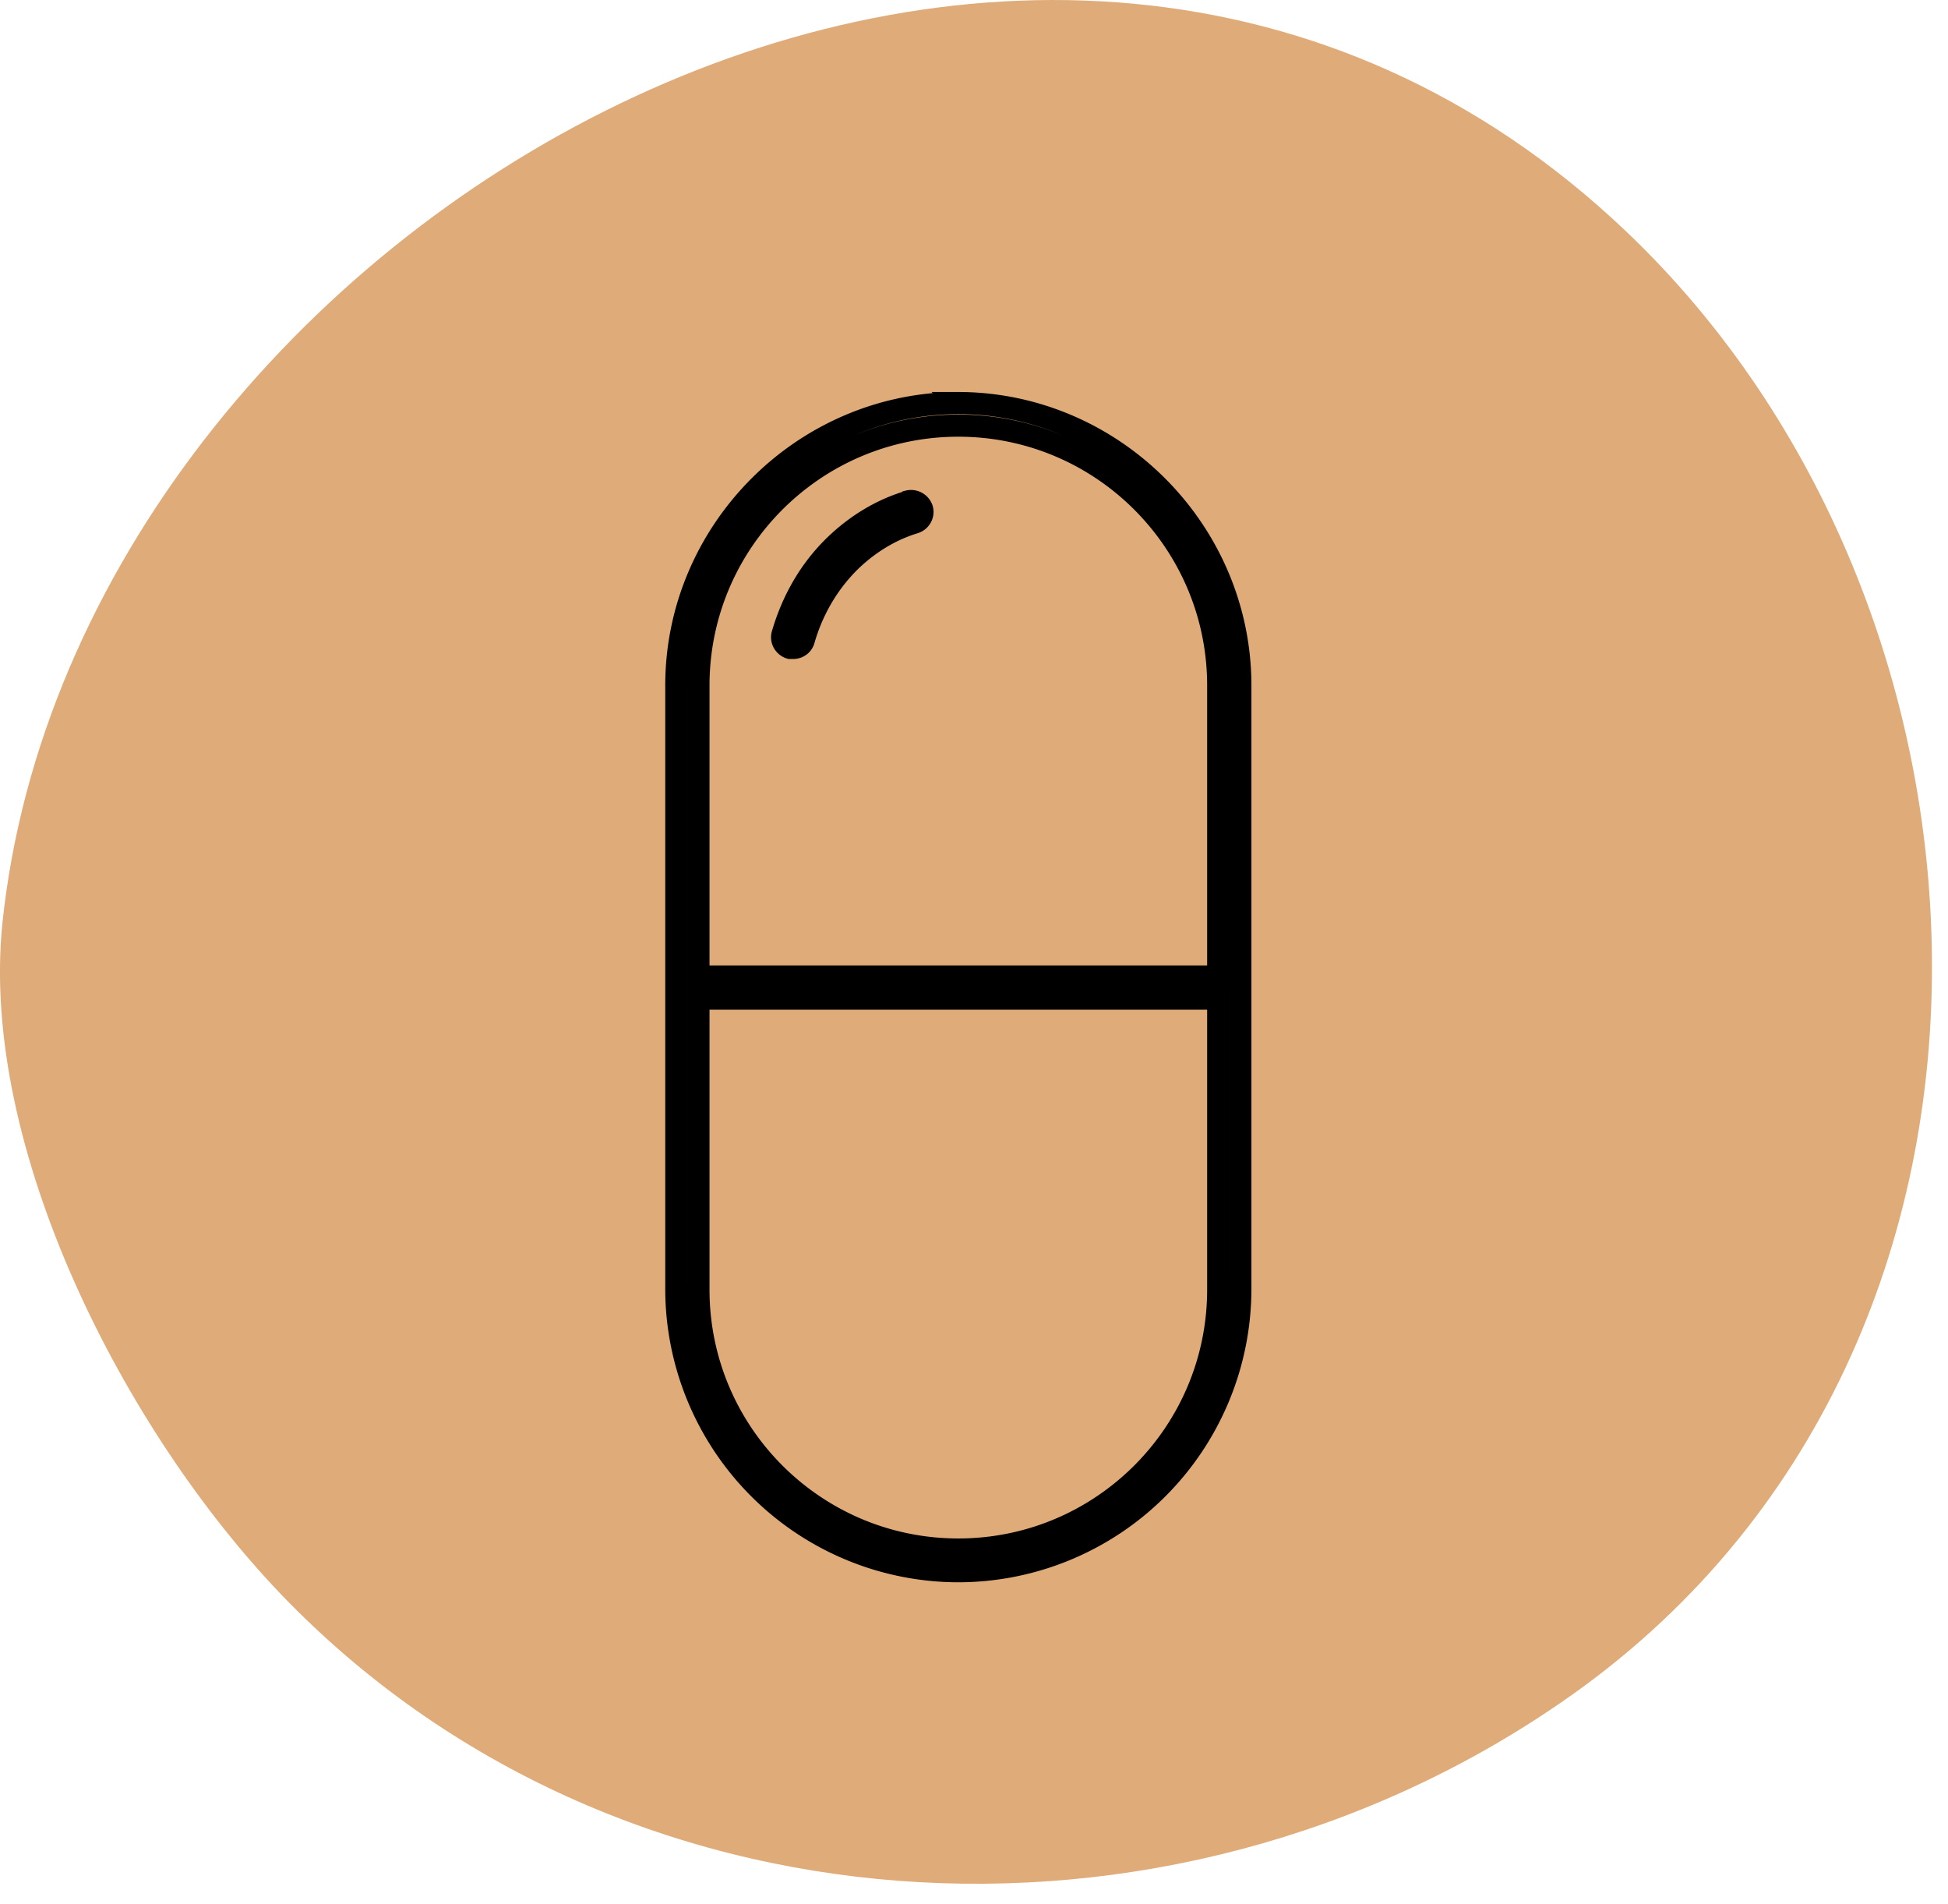
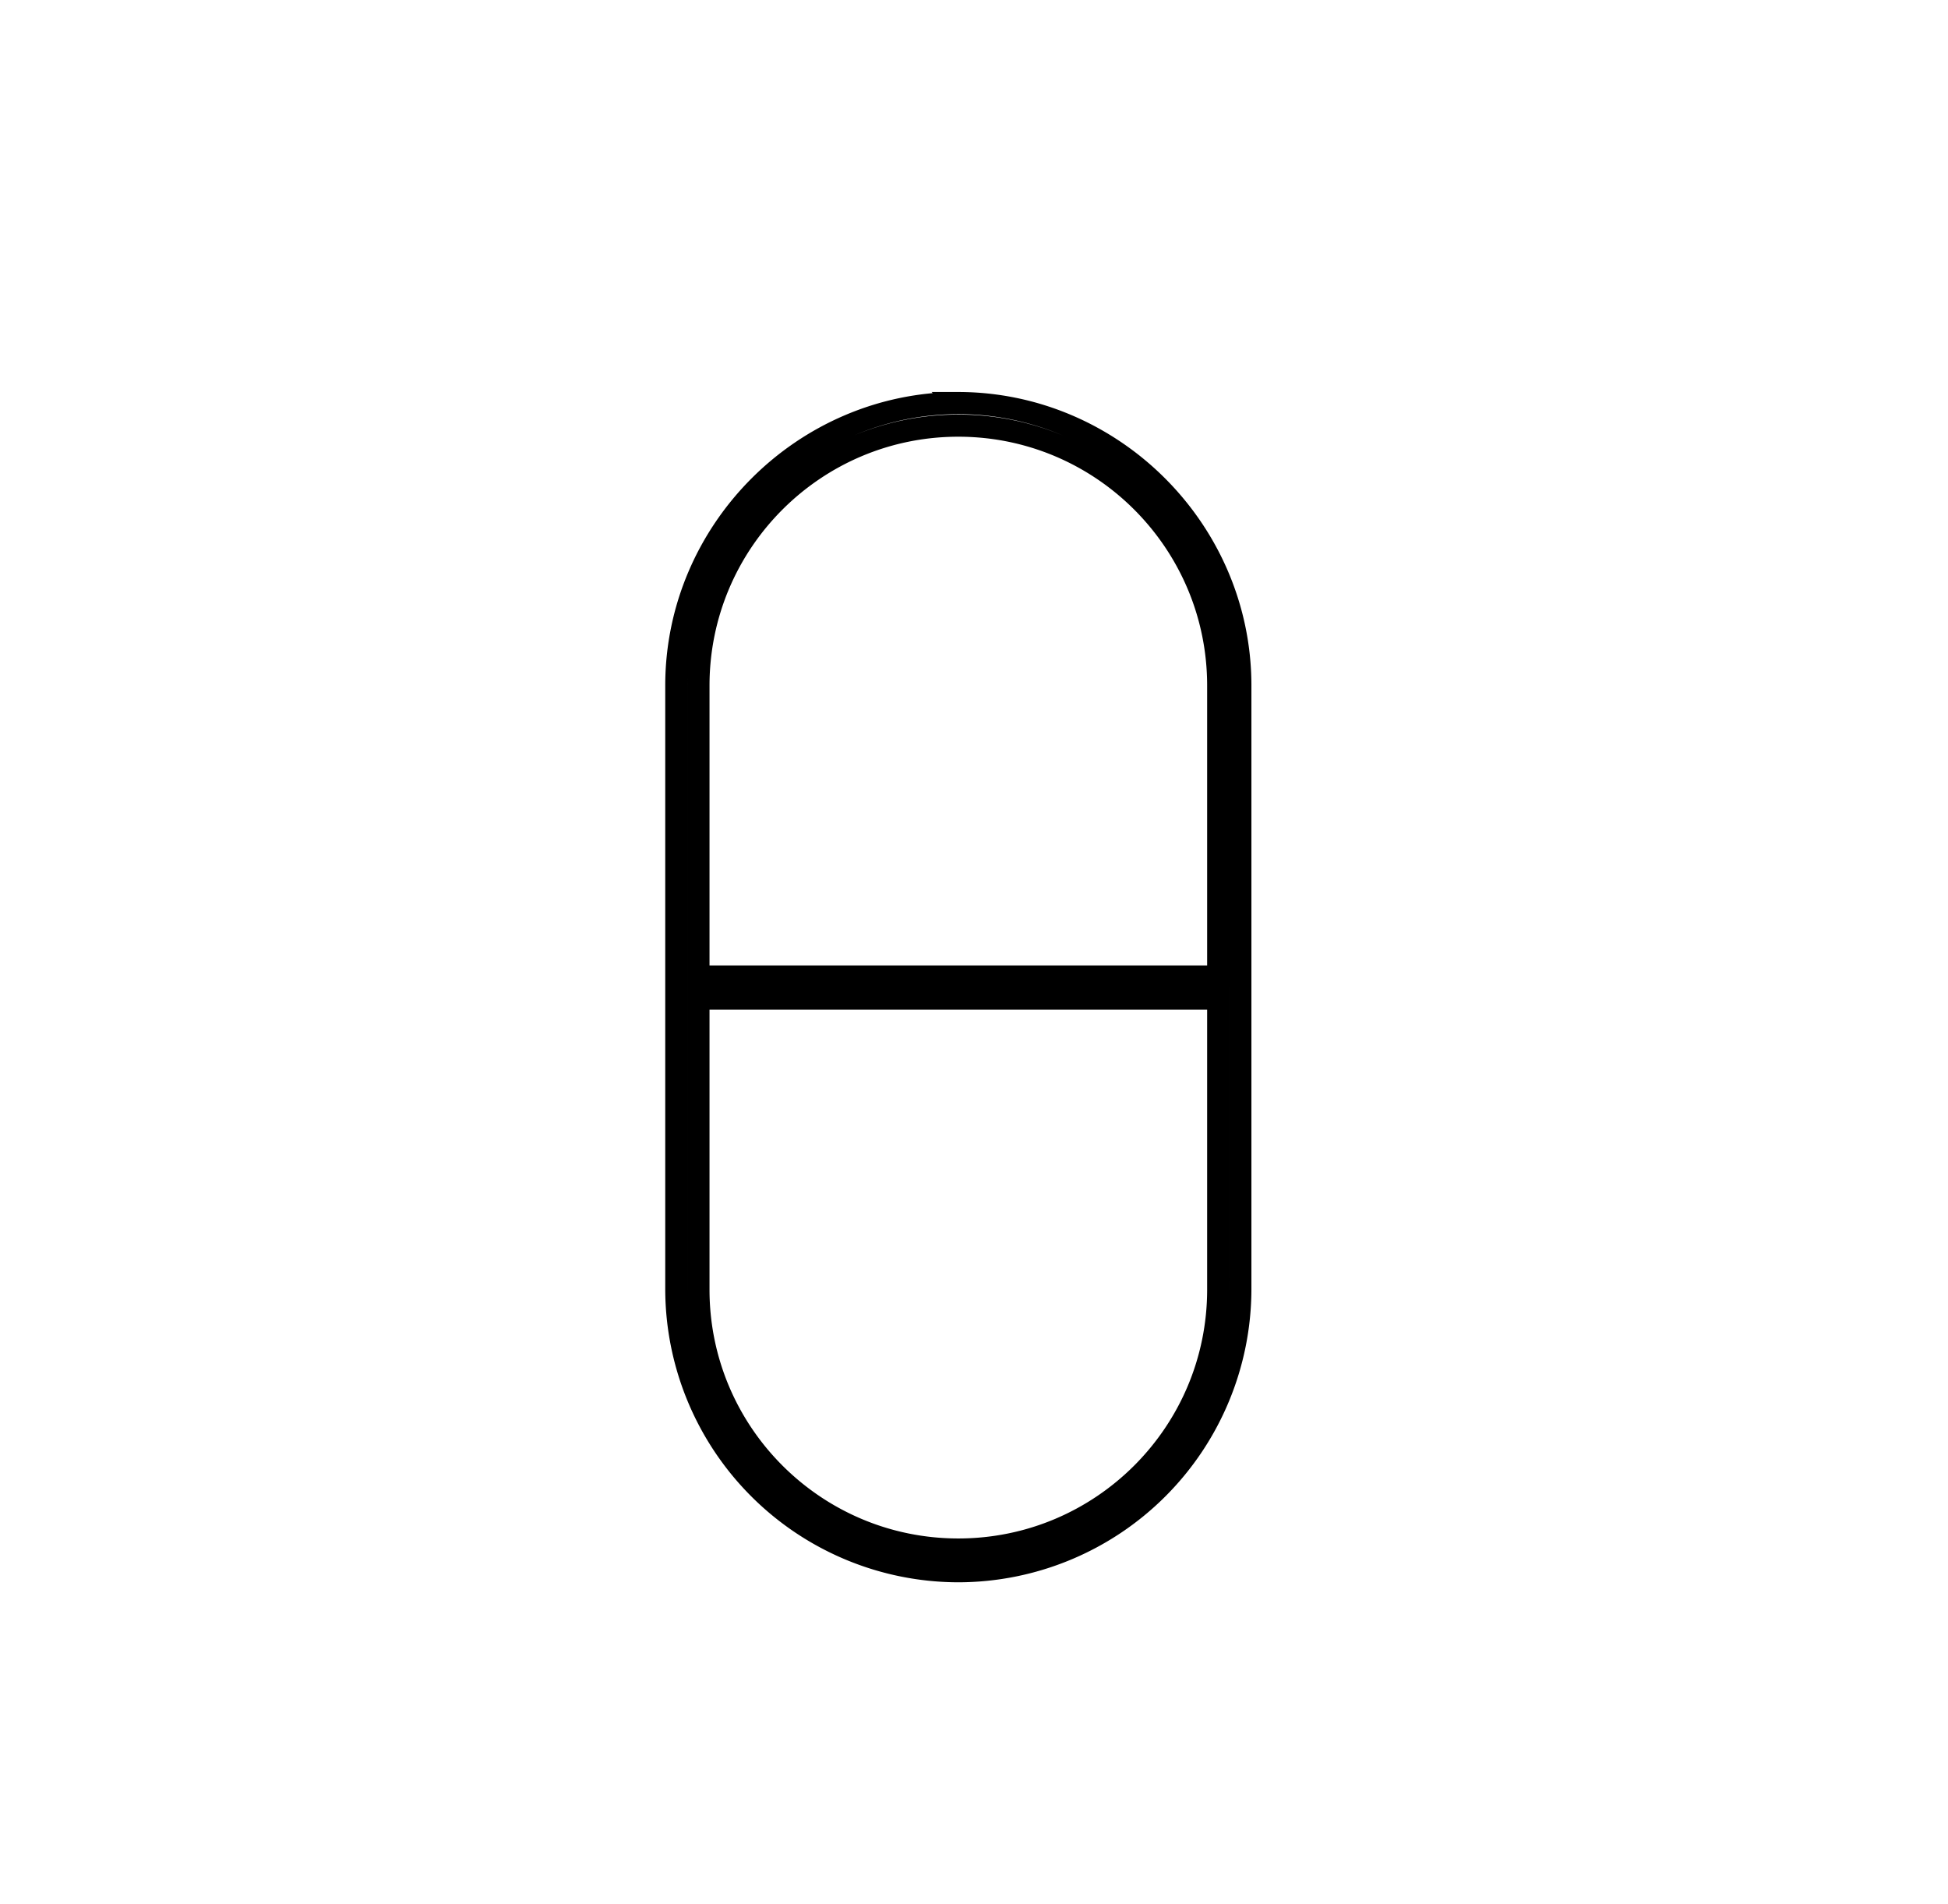
<svg xmlns="http://www.w3.org/2000/svg" style="fill-rule:evenodd;clip-rule:evenodd;stroke-miterlimit:10" xml:space="preserve" viewBox="0 0 44 43">
-   <path transform="translate(-22.634 -.488)" style="fill:#dfab79;fill-rule:nonzero" d="M66.27 22.04c.08 6.45-2.52 12.87-8.37 16.89-8.91 6.14-21.37 5.42-28.91-2.43-3.54-3.69-6.83-10.09-6.3-15.18C24.36 5.48 46.03-6.97 59.36 5.71c4.46 4.24 6.84 10.34 6.91 16.33z" />
  <path transform="translate(-22.634 -.488)" style="fill:none;fill-rule:nonzero;stroke:#000;stroke-width:.5px" d="M44.28 9.59c-3.492.005-6.365 2.878-6.37 6.37V29.6a6.38 6.38 0 0 0 6.37 6.37 6.38 6.38 0 0 0 6.37-6.37V15.96c-.005-3.492-2.878-6.365-6.37-6.37zm5.87 20.02c0 3.24-2.63 5.87-5.87 5.87s-5.87-2.63-5.87-5.87v-6.6s.04.03.07.03h11.67v6.57zm0-7.07H38.48s-.05.02-.07.03v-6.6c0-3.24 2.63-5.87 5.87-5.87s5.87 2.63 5.87 5.87v6.57z" />
-   <path transform="translate(-22.634 -.488)" style="fill:none;fill-rule:nonzero;stroke:#000;stroke-width:.5px" d="M43.14 11.82c-.6.18-1.16.52-1.63.97-.71.68-1.04 1.47-1.2 2.02-.04.13.04.27.17.31h.07c.11 0 .21-.07.24-.18.14-.49.44-1.19 1.07-1.8.41-.39.9-.69 1.43-.85.13-.04.21-.18.17-.31a.262.262 0 0 0-.31-.17l-.01.01z" />
</svg>